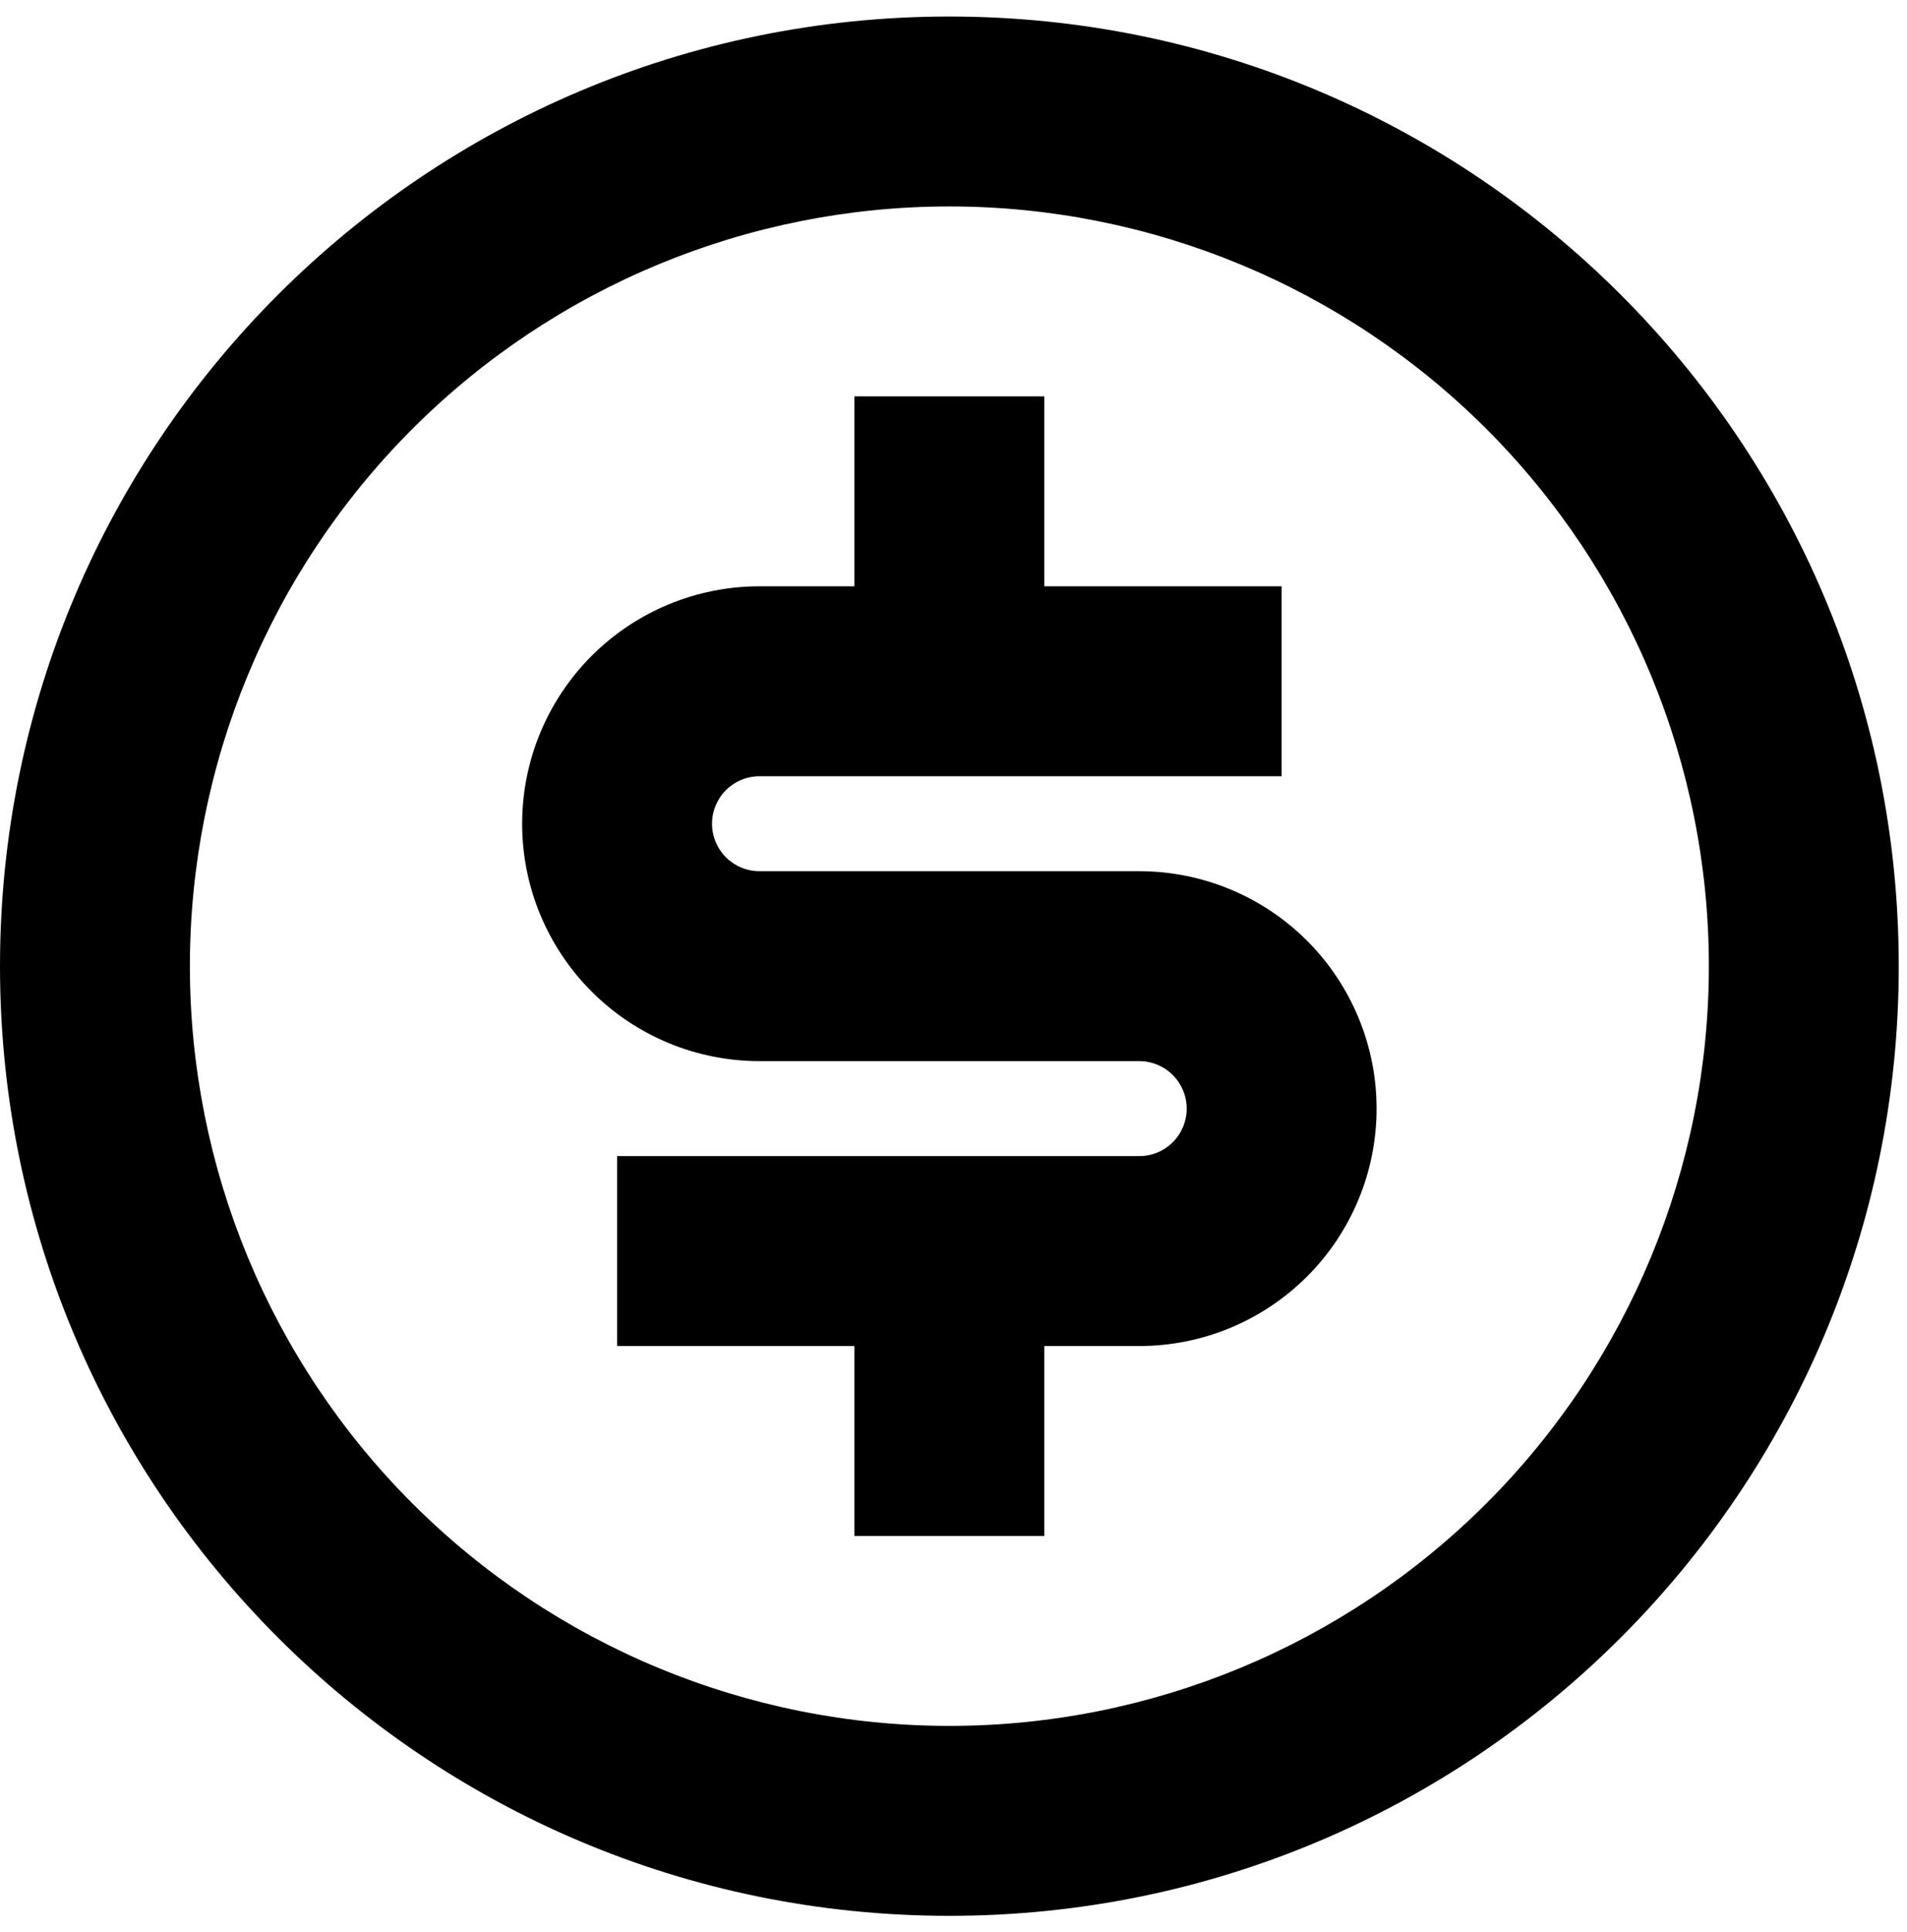
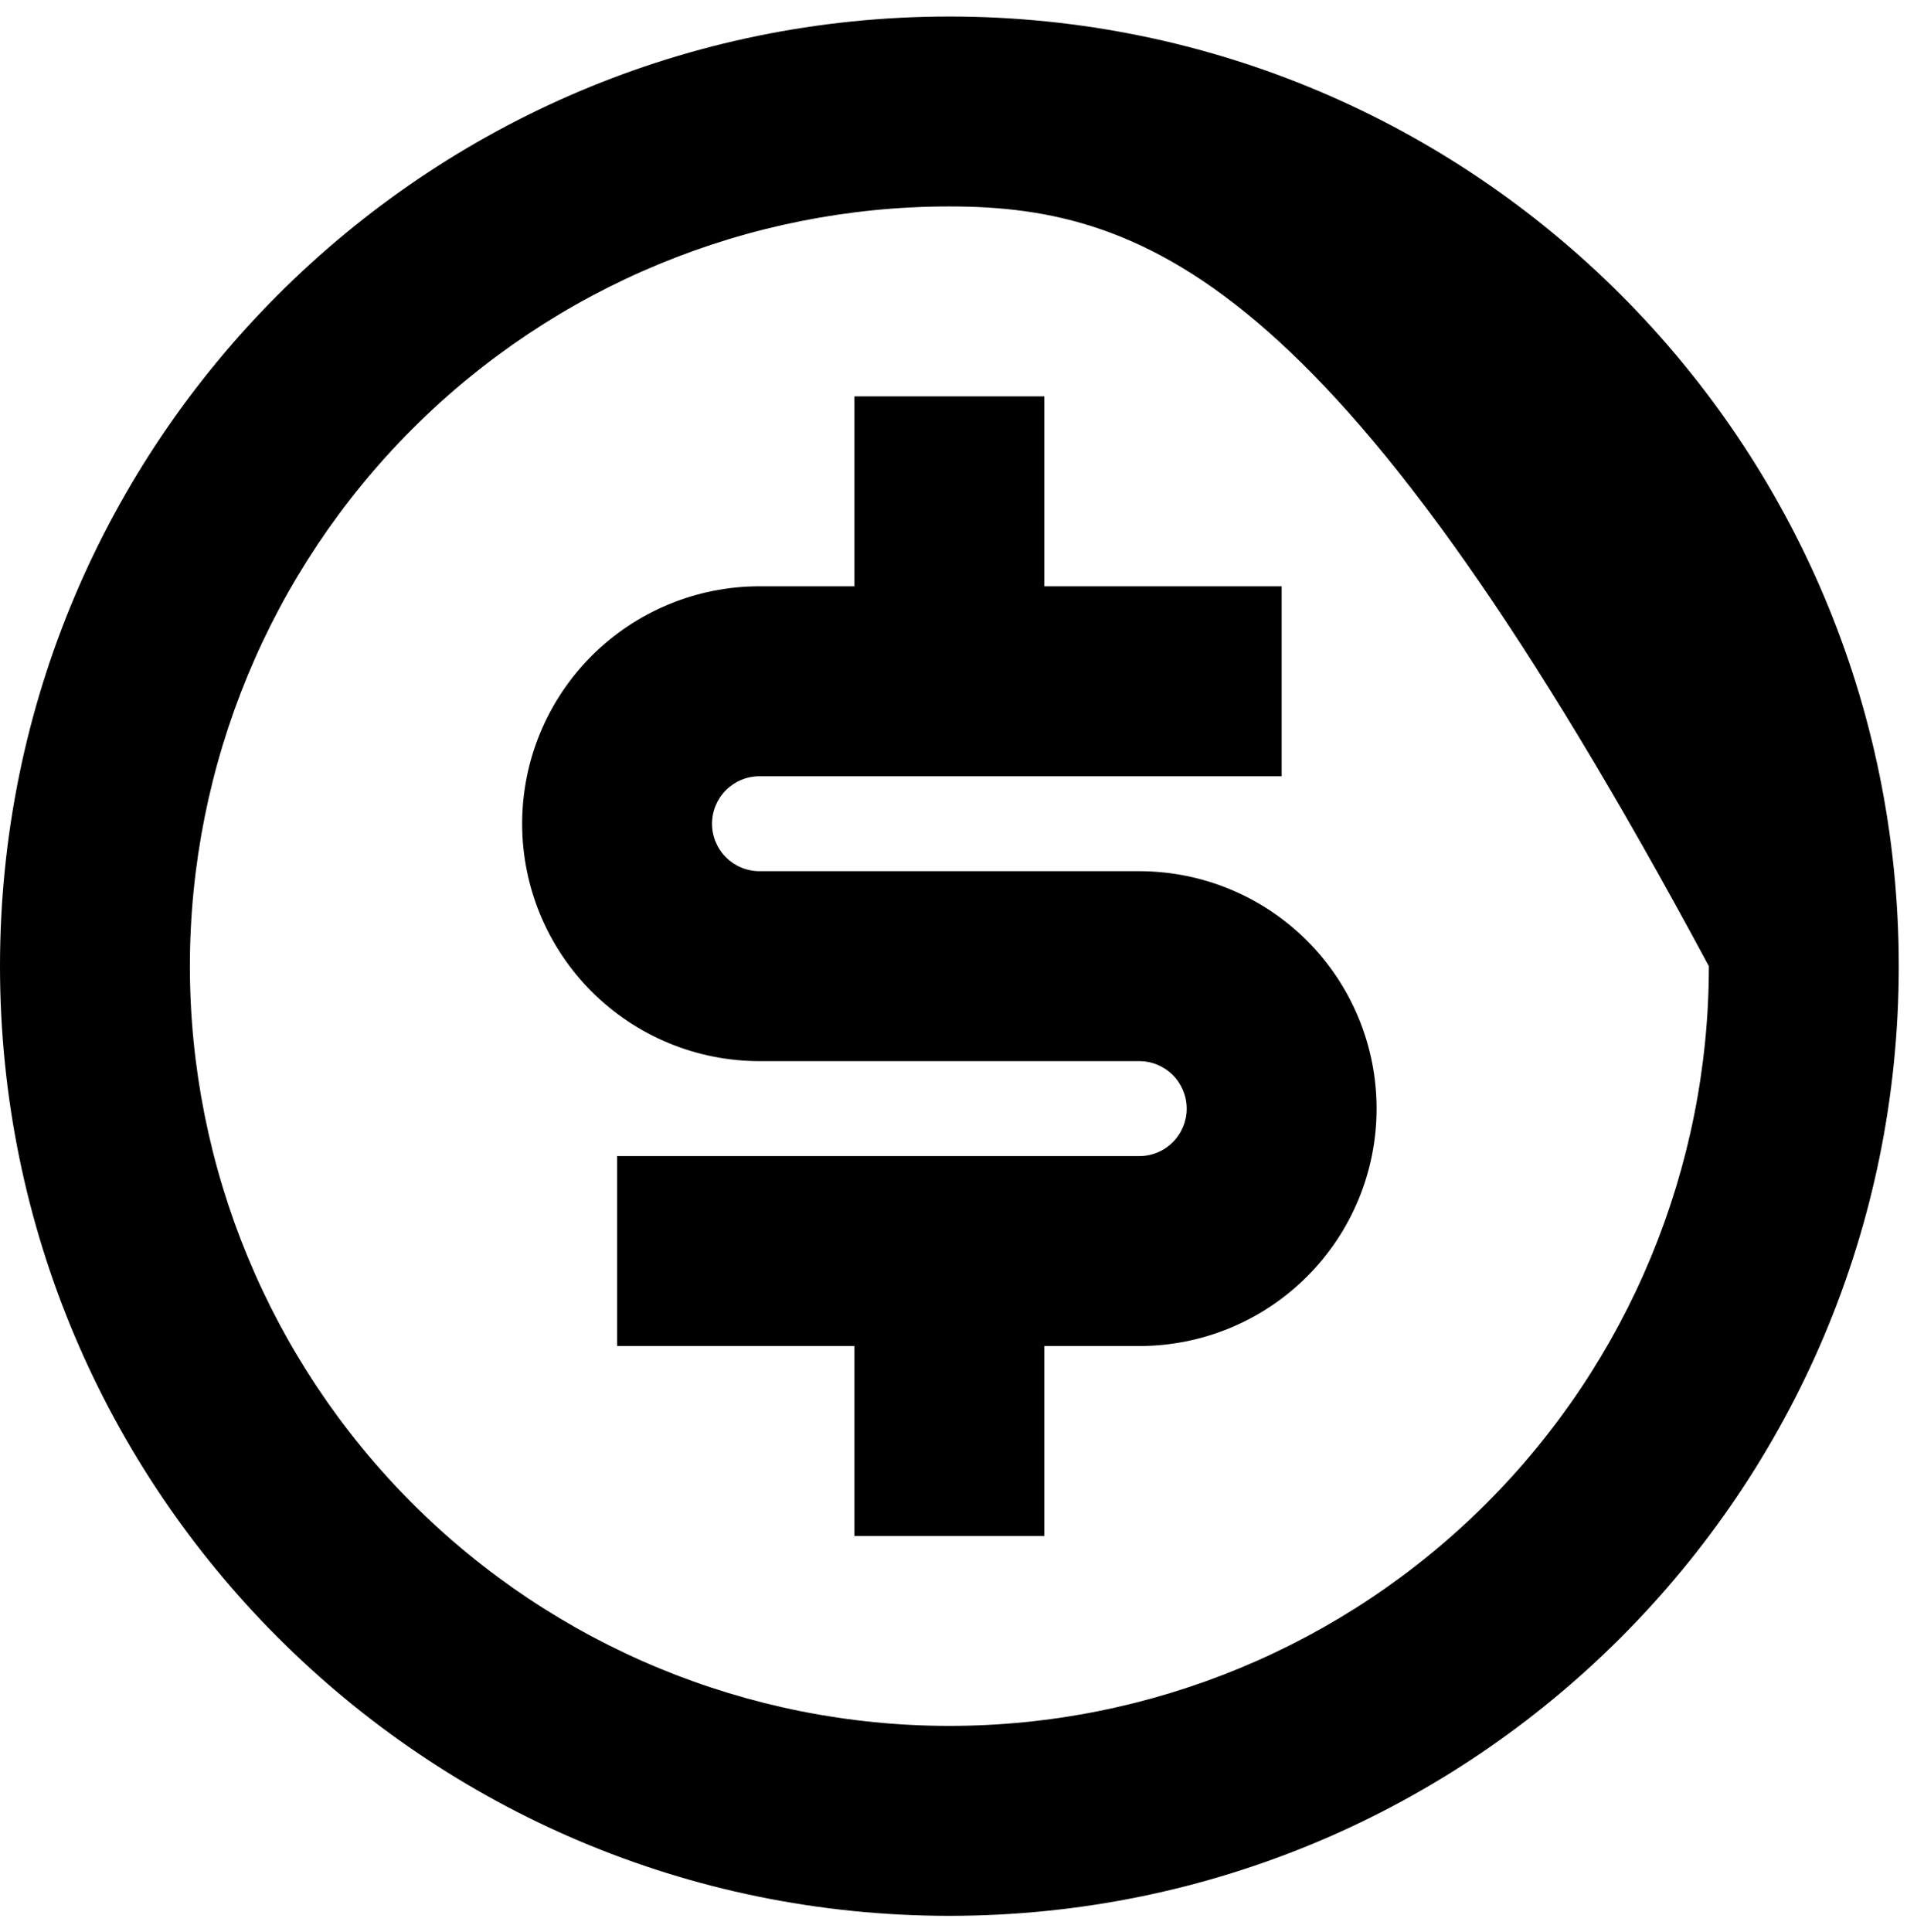
<svg xmlns="http://www.w3.org/2000/svg" width="77" height="78" viewBox="0 0 77 78" fill="none">
-   <path d="M38.333 77.333C17.162 77.333 0 60.171 0 39C0 17.828 17.162 0.667 38.333 0.667C59.505 0.667 76.667 17.828 76.667 39C76.667 60.171 59.505 77.333 38.333 77.333ZM38.333 69.666C46.467 69.666 54.267 66.436 60.018 60.684C65.769 54.933 69 47.133 69 39C69 30.866 65.769 23.066 60.018 17.315C54.267 11.564 46.467 8.333 38.333 8.333C30.2 8.333 22.4 11.564 16.649 17.315C10.898 23.066 7.667 30.866 7.667 39C7.667 47.133 10.898 54.933 16.649 60.684C22.4 66.436 30.2 69.666 38.333 69.666ZM24.917 46.666H46C46.508 46.666 46.996 46.465 47.355 46.105C47.715 45.746 47.917 45.258 47.917 44.75C47.917 44.242 47.715 43.754 47.355 43.395C46.996 43.035 46.508 42.833 46 42.833H30.667C28.125 42.833 25.688 41.824 23.89 40.026C22.093 38.229 21.083 35.791 21.083 33.25C21.083 30.708 22.093 28.271 23.89 26.473C25.688 24.676 28.125 23.666 30.667 23.666H34.5V16H42.167V23.666H51.75V31.333H30.667C30.158 31.333 29.671 31.535 29.311 31.895C28.952 32.254 28.75 32.742 28.75 33.25C28.75 33.758 28.952 34.246 29.311 34.605C29.671 34.965 30.158 35.166 30.667 35.166H46C48.542 35.166 50.979 36.176 52.776 37.973C54.574 39.771 55.583 42.208 55.583 44.75C55.583 47.291 54.574 49.729 52.776 51.526C50.979 53.324 48.542 54.333 46 54.333H42.167V62H34.5V54.333H24.917V46.666Z" fill="black" />
+   <path d="M38.333 77.333C17.162 77.333 0 60.171 0 39C0 17.828 17.162 0.667 38.333 0.667C59.505 0.667 76.667 17.828 76.667 39C76.667 60.171 59.505 77.333 38.333 77.333ZM38.333 69.666C46.467 69.666 54.267 66.436 60.018 60.684C65.769 54.933 69 47.133 69 39C54.267 11.564 46.467 8.333 38.333 8.333C30.2 8.333 22.4 11.564 16.649 17.315C10.898 23.066 7.667 30.866 7.667 39C7.667 47.133 10.898 54.933 16.649 60.684C22.4 66.436 30.2 69.666 38.333 69.666ZM24.917 46.666H46C46.508 46.666 46.996 46.465 47.355 46.105C47.715 45.746 47.917 45.258 47.917 44.75C47.917 44.242 47.715 43.754 47.355 43.395C46.996 43.035 46.508 42.833 46 42.833H30.667C28.125 42.833 25.688 41.824 23.89 40.026C22.093 38.229 21.083 35.791 21.083 33.25C21.083 30.708 22.093 28.271 23.89 26.473C25.688 24.676 28.125 23.666 30.667 23.666H34.5V16H42.167V23.666H51.75V31.333H30.667C30.158 31.333 29.671 31.535 29.311 31.895C28.952 32.254 28.75 32.742 28.75 33.25C28.75 33.758 28.952 34.246 29.311 34.605C29.671 34.965 30.158 35.166 30.667 35.166H46C48.542 35.166 50.979 36.176 52.776 37.973C54.574 39.771 55.583 42.208 55.583 44.75C55.583 47.291 54.574 49.729 52.776 51.526C50.979 53.324 48.542 54.333 46 54.333H42.167V62H34.5V54.333H24.917V46.666Z" fill="black" />
</svg>